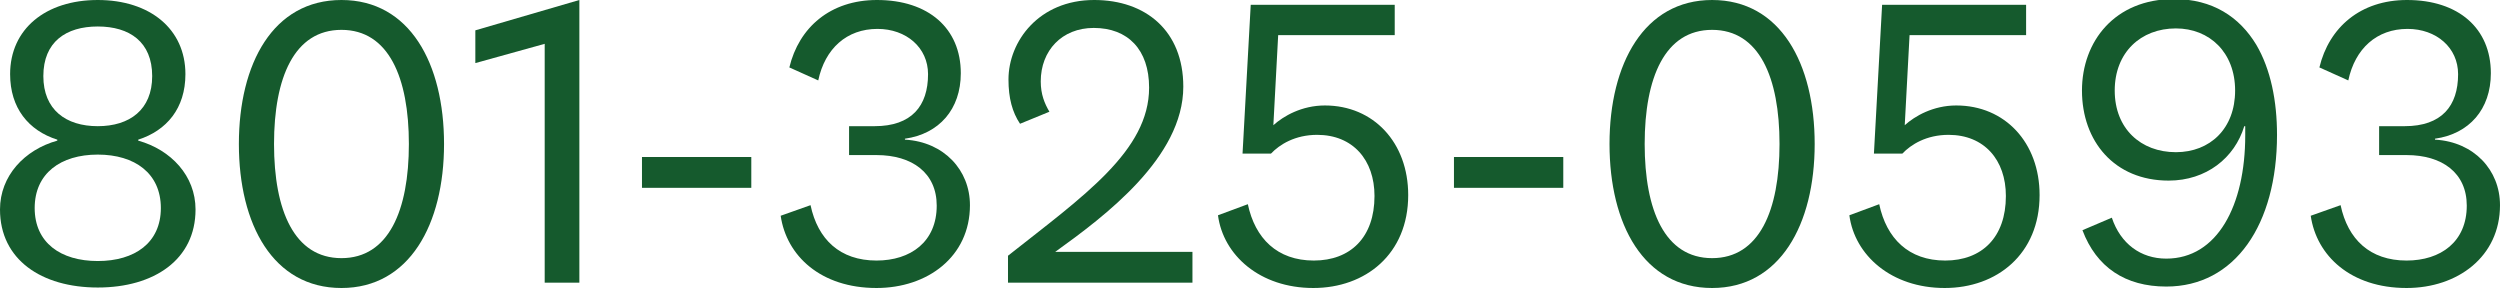
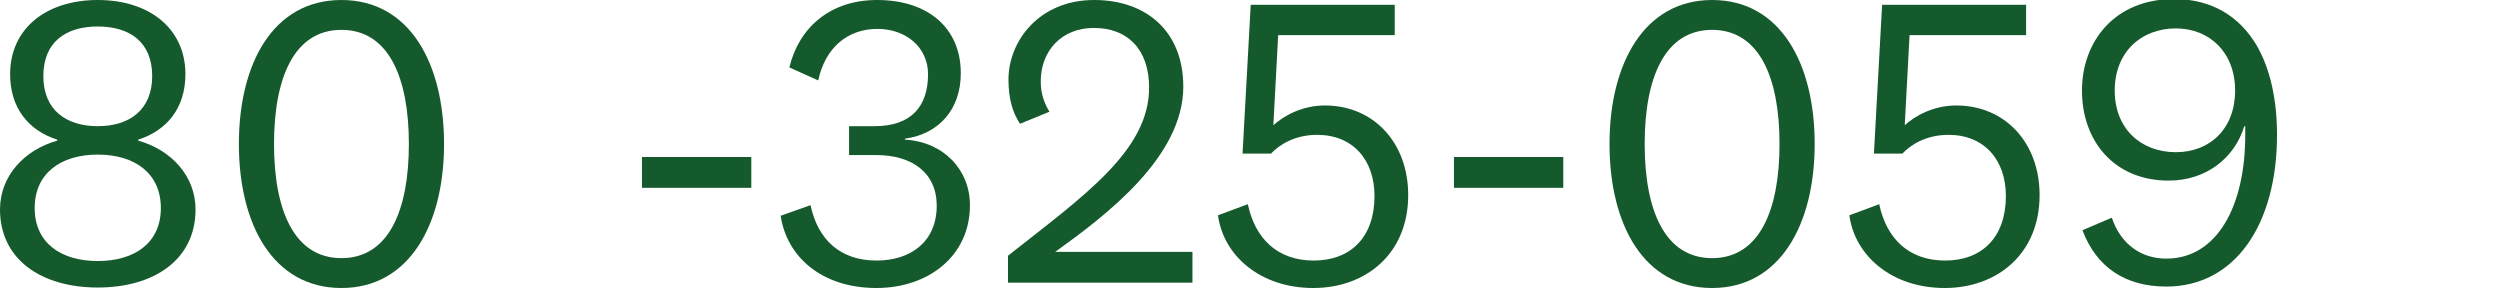
<svg xmlns="http://www.w3.org/2000/svg" version="1.1" id="Layer_1" x="0px" y="0px" viewBox="0 0 519.1 59.8" style="enable-background:new 0 0 519.1 59.8;" xml:space="preserve">
  <style type="text/css">
	.st0{fill:#155A2D;}
</style>
  <g>
    <path class="st0" d="M0,43.5c0-7,5.1-12.4,11.9-14.3V29c-6-1.9-9.8-6.6-9.8-13.6C2.1,6,9.5,0,20.3,0c10.8,0,18.2,6,18.2,15.4   c0,7.1-3.9,11.7-9.8,13.6v0.2c6.8,1.9,11.9,7.3,11.9,14.3c0,10.4-8.6,16.2-20.3,16.2S0,53.9,0,43.5z M7.2,43.2   c0,7.2,5.4,11,13.1,11s13.1-3.8,13.1-11s-5.4-11.1-13.1-11.1S7.2,36,7.2,43.2z M31.6,15.8c0-7.1-4.7-10.3-11.3-10.3S9,8.7,9,15.8   c0,7,4.7,10.4,11.3,10.4S31.6,22.8,31.6,15.8z" />
    <path class="st0" d="M92.2,29.9c0,16.7-7.2,29.9-21.3,29.9c-14.2,0-21.3-13.2-21.3-29.9C49.6,13.2,56.7,0,70.9,0   C85.1,0,92.2,13.2,92.2,29.9z M84.9,29.9c0-13.8-4.2-23.7-14-23.7s-14,9.9-14,23.7c0,13.8,4.2,23.7,14,23.7S84.9,43.7,84.9,29.9z" />
-     <path class="st0" d="M113.1,58.7V9.1l-14.4,4V6.3L120.3,0v58.7H113.1z" />
    <path class="st0" d="M133.2,32.6H156V39h-22.7V32.6z" />
    <path class="st0" d="M188,29c8,0.5,13.4,6.3,13.4,13.6c0,10.7-8.8,17.2-19.4,17.2c-11.6,0-18.7-6.7-19.9-15l6.2-2.2   c1.5,7.1,6.1,11.5,13.7,11.5c7.1,0,12.5-3.9,12.5-11.4c0-6.8-5.1-10.5-12.5-10.5h-5.7v-6h5.3c7.7,0,11.1-4.2,11.1-10.8   c0-5.5-4.5-9.4-10.5-9.4c-6.4,0-10.9,4.1-12.3,10.7l-6-2.7C165.9,5.7,172.4,0,182.1,0c10.7,0,17.4,5.9,17.4,15.2   c0,7.5-4.5,12.6-11.6,13.6V29z" />
    <path class="st0" d="M247.6,58.7h-38.3v-5.6c15.7-12.4,29.3-21.8,29.3-34.9c0-7.9-4.4-12.4-11.5-12.4c-6.6,0-11,4.7-11,11.1   c0,2.7,0.8,4.6,1.8,6.3l-6.1,2.5c-1.6-2.4-2.4-5.3-2.4-9.2c0-7.9,6.3-16.5,17.8-16.5c10.7,0,18.5,6.4,18.5,18   c0,14.7-16.3,26.9-26.6,34.3h28.5V58.7z" />
    <path class="st0" d="M259.7,1h29.9v6.3h-24.2l-1,18.7c2.1-1.9,5.9-4.1,10.7-4.1c10.1,0,17.3,7.7,17.3,18.6   c0,12.3-8.9,19.3-19.7,19.3c-11.1,0-18.7-6.8-19.8-15.1l6.2-2.3c1.5,7.1,6.1,11.7,13.7,11.7c7.6,0,12.6-4.8,12.6-13.4   c0-7.5-4.5-12.7-11.9-12.7c-4.6,0-7.8,2-9.6,3.9h-5.9L259.7,1z" />
    <path class="st0" d="M301.9,32.6h22.7V39h-22.7V32.6z" />
    <path class="st0" d="M376.8,29.9c0,16.7-7.2,29.9-21.3,29.9c-14.2,0-21.3-13.2-21.3-29.9c0-16.7,7.2-29.9,21.3-29.9   C369.7,0,376.8,13.2,376.8,29.9z M369.5,29.9c0-13.8-4.2-23.7-14-23.7c-9.8,0-14,9.9-14,23.7c0,13.8,4.2,23.7,14,23.7   C365.3,53.6,369.5,43.7,369.5,29.9z" />
    <path class="st0" d="M390.8,1h29.9v6.3h-24.2l-1,18.7c2.1-1.9,5.9-4.1,10.7-4.1c10.1,0,17.3,7.7,17.3,18.6   c0,12.3-8.9,19.3-19.7,19.3c-11.1,0-18.7-6.8-19.8-15.1l6.2-2.3c1.5,7.1,6.1,11.7,13.7,11.7c7.6,0,12.6-4.8,12.6-13.4   c0-7.5-4.5-12.7-11.9-12.7c-4.6,0-7.8,2-9.6,3.9h-5.9L390.8,1z" />
    <path class="st0" d="M438.5,45.2c1.8,5.4,6,8.5,11.3,8.5c10.6,0,16.4-11,16.4-25.6v-1.9H466c-2,6.6-7.9,11.3-15.7,11.3   c-11.3,0-18-8.2-18-18.7c0-10.2,6.8-19,19.1-19c8,0,13.6,3.7,17.1,9.5c3,5.1,4.3,11.7,4.3,18.7c0,18.6-8.7,31.5-23,31.5   c-8.5,0-14.5-4-17.4-11.7L438.5,45.2z M451.8,31.6c7.1,0,12.3-4.9,12.3-12.8c0-7.9-5.3-12.9-12.3-12.9c-7.3,0-12.7,5-12.7,12.9   C439.1,26.7,444.5,31.6,451.8,31.6z" />
-     <path class="st0" d="M505.7,29c8,0.5,13.4,6.3,13.4,13.6c0,10.7-8.8,17.2-19.4,17.2c-11.6,0-18.7-6.7-19.9-15l6.2-2.2   c1.5,7.1,6.1,11.5,13.7,11.5c7.1,0,12.5-3.9,12.5-11.4c0-6.8-5.1-10.5-12.5-10.5H494v-6h5.3c7.7,0,11.1-4.2,11.1-10.8   c0-5.5-4.5-9.4-10.5-9.4c-6.4,0-10.9,4.1-12.3,10.7l-6-2.7C483.6,5.7,490.1,0,499.8,0c10.7,0,17.4,5.9,17.4,15.2   c0,7.5-4.5,12.6-11.6,13.6V29z" />
  </g>
</svg>